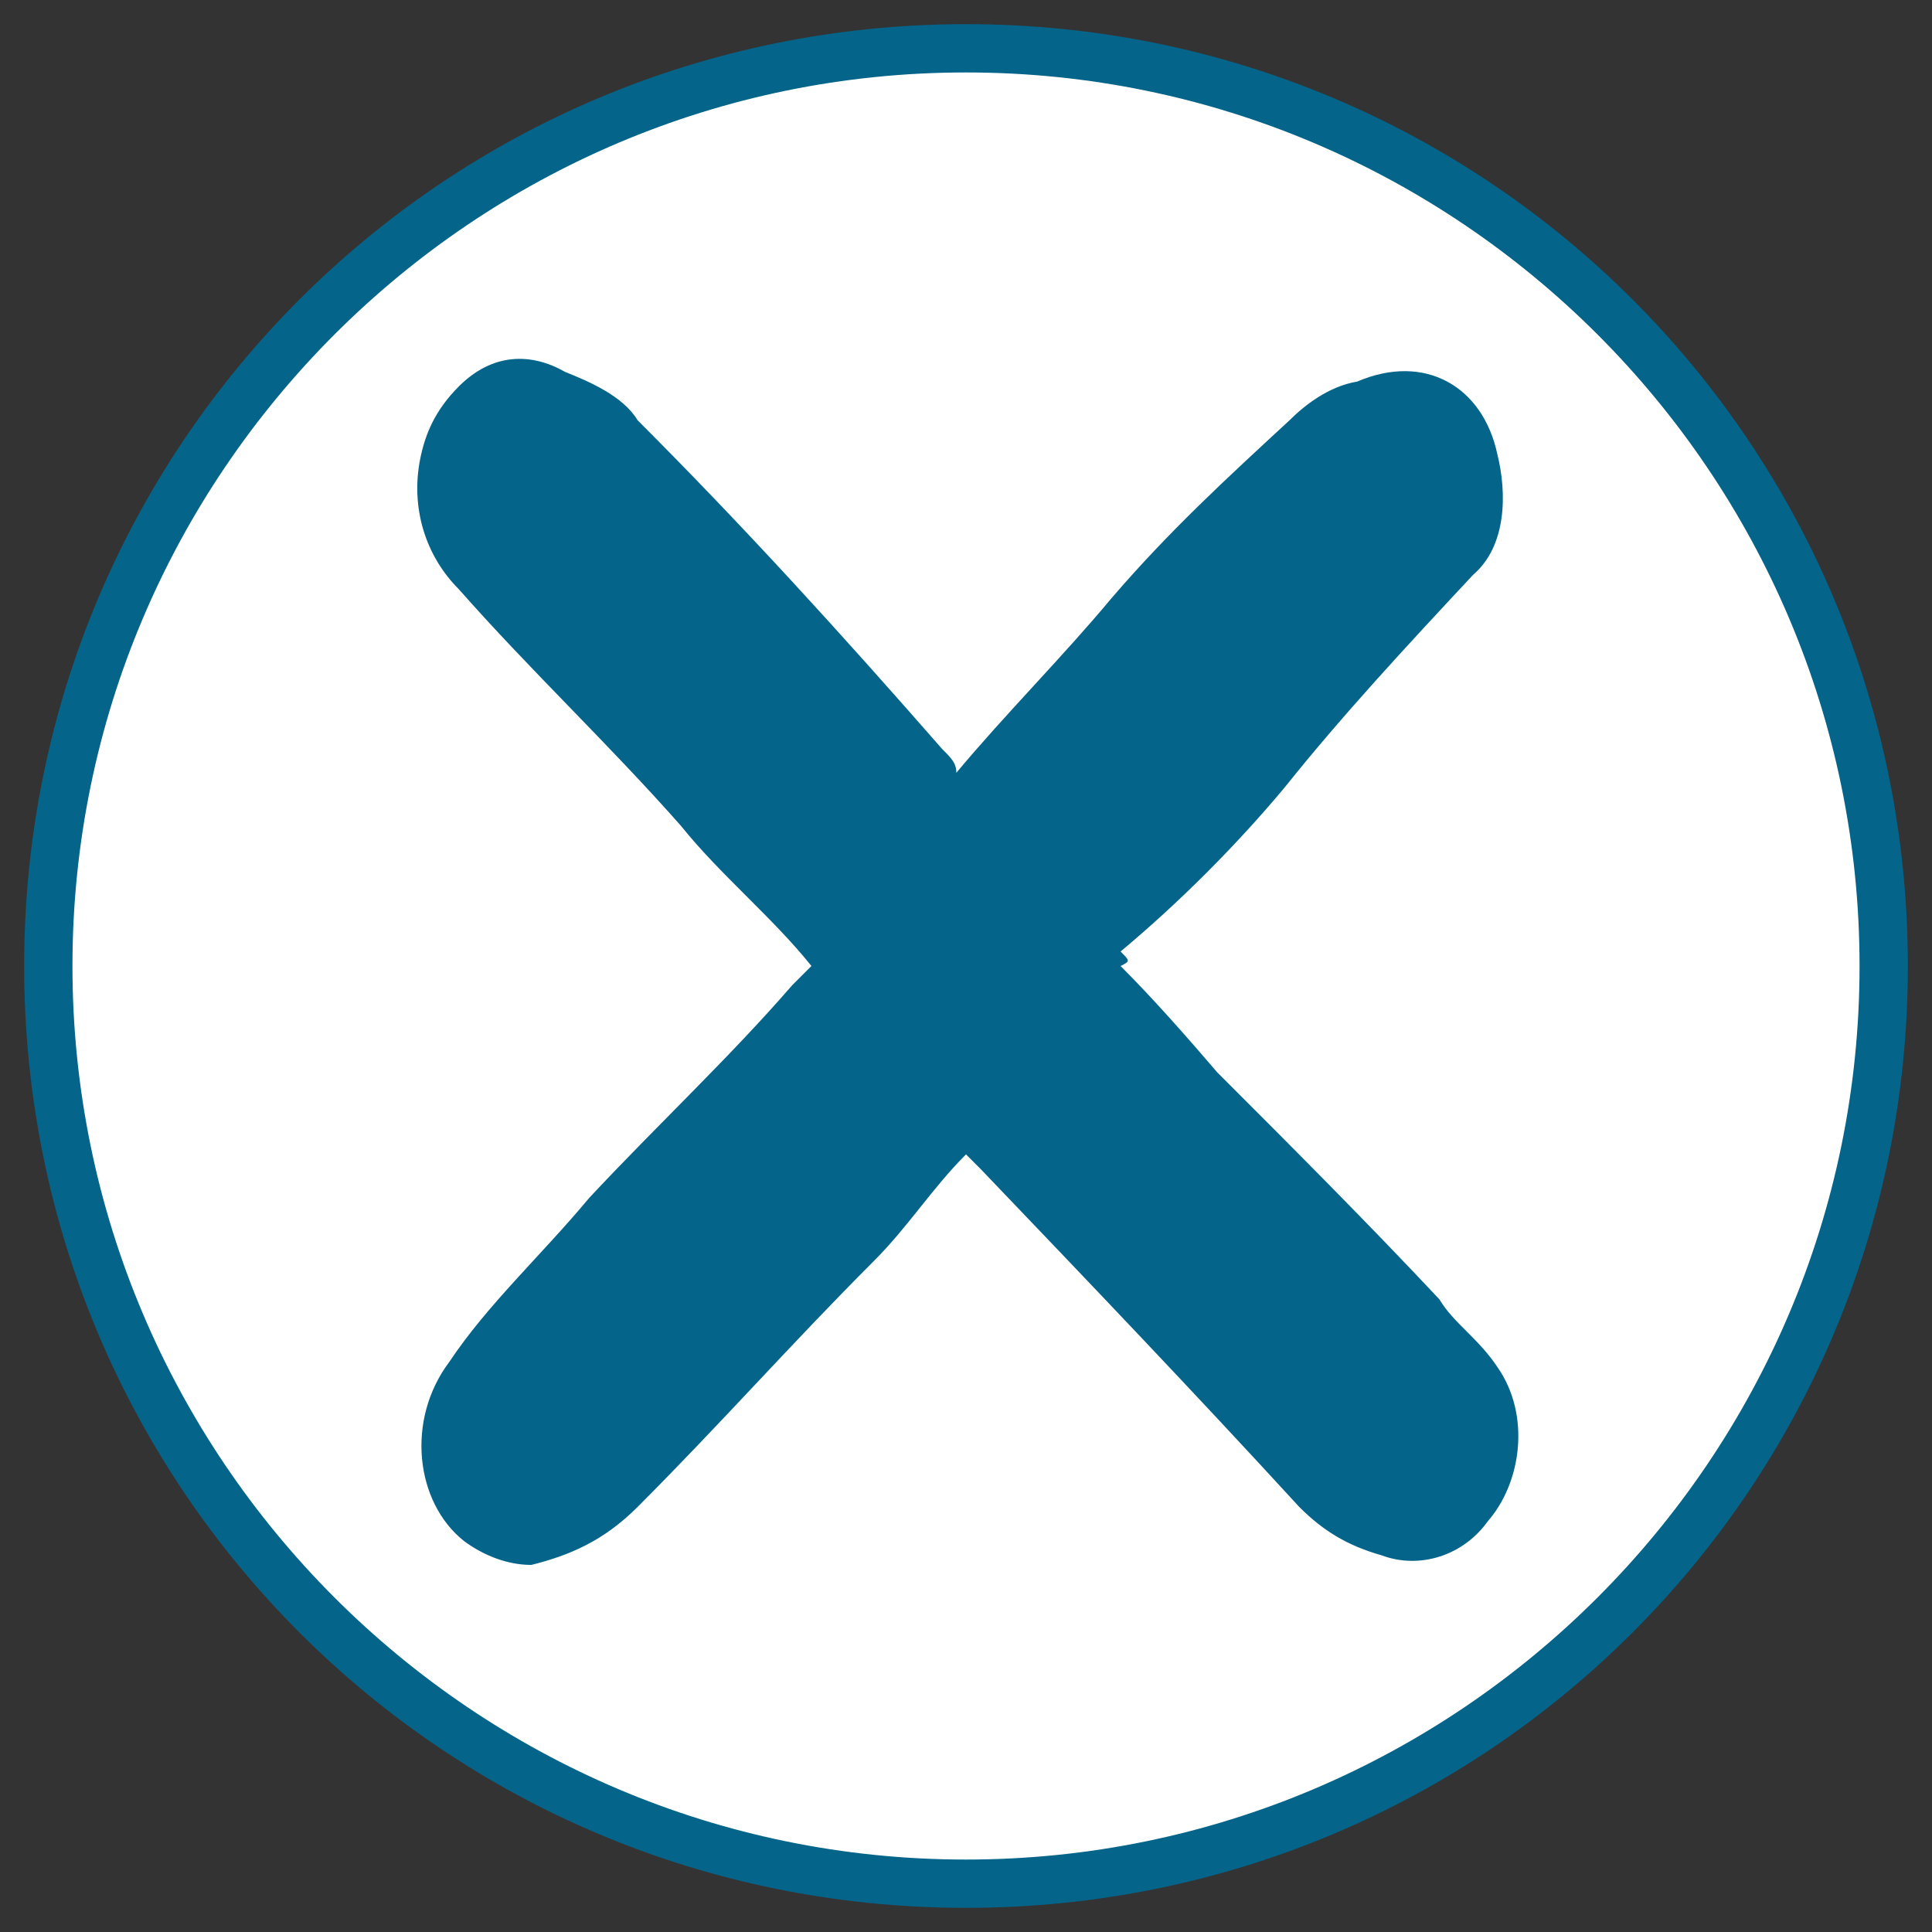
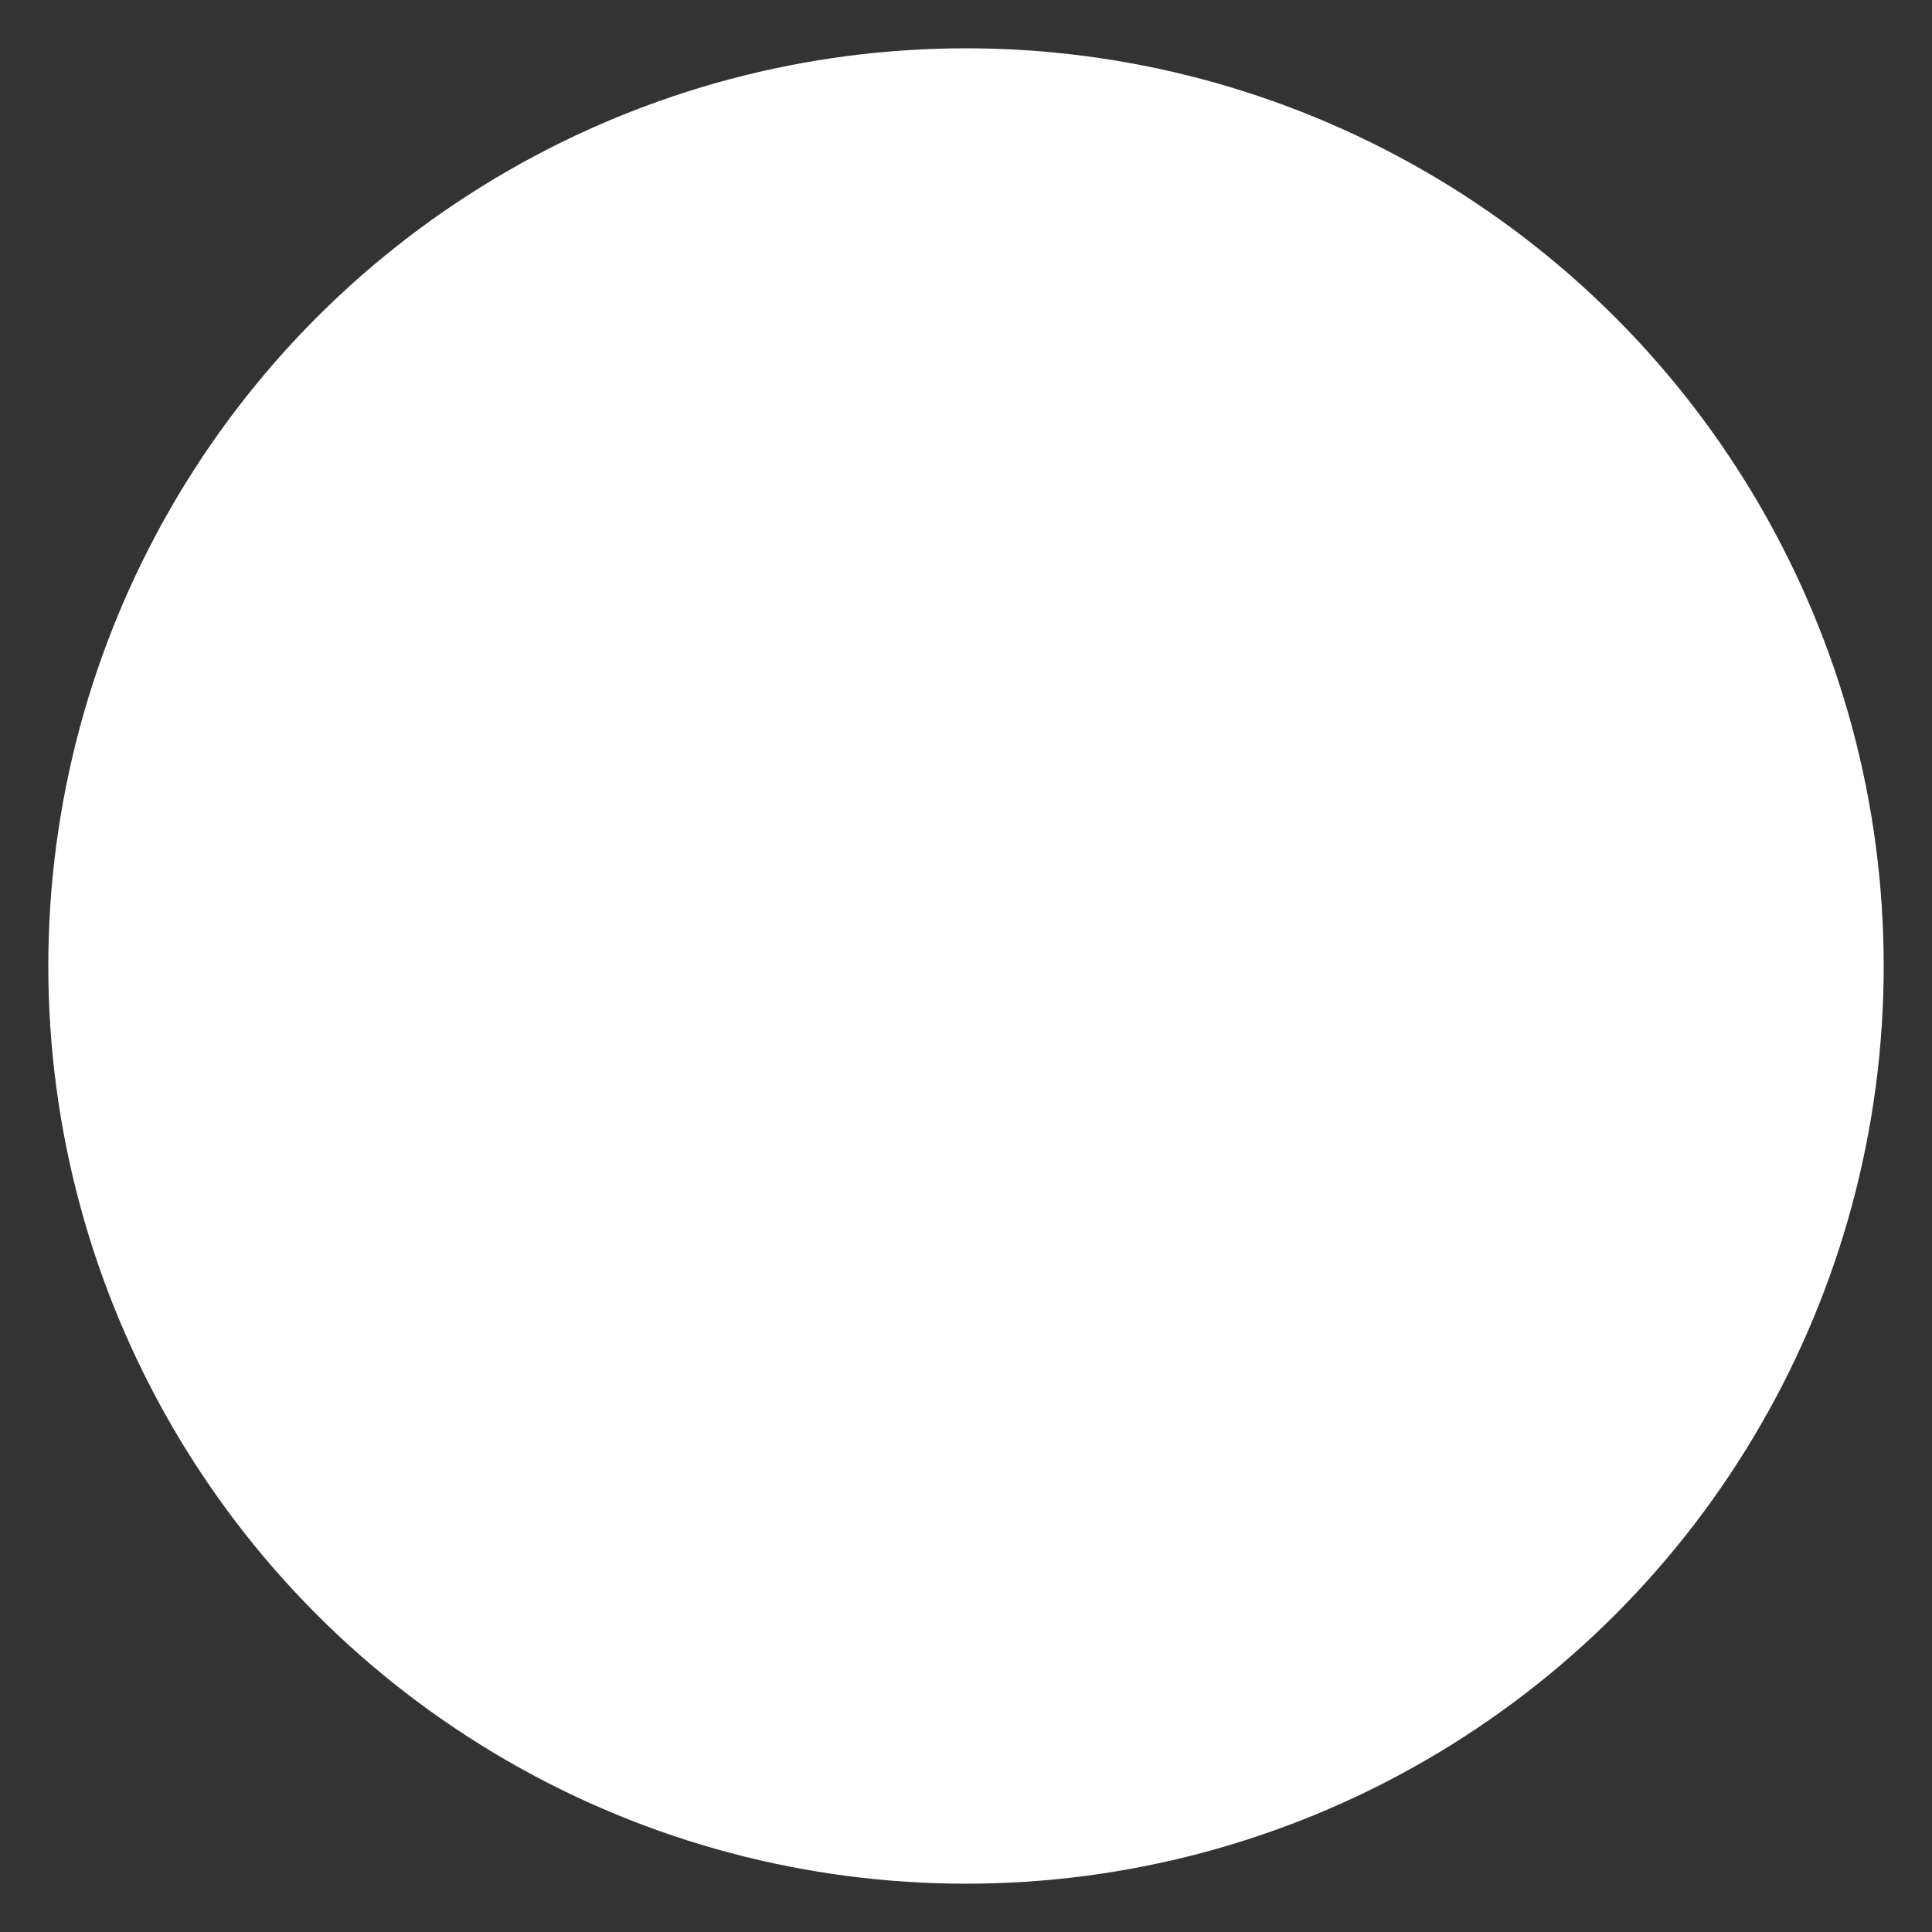
<svg xmlns="http://www.w3.org/2000/svg" version="1.1" id="Layer_1" x="0px" y="0px" viewBox="0 0 40 40" style="enable-background:new 0 0 40 40;" xml:space="preserve">
  <rect x="0" y="0" width="40" height="40" fill="#333333" stroke="none" />
  <style type="text/css">
	.st0{fill:#FFFFFF;}
	.st1{fill:#046489;}
</style>
  <g>
    <circle class="st0" cx="20" cy="20" r="19" />
-     <path class="st1" d="M20,39.5C9.2,39.5,0.5,30.8,0.5,20C0.5,9.2,9.2,0.5,20,0.5c10.8,0,19.5,8.7,19.5,19.5   C39.5,30.8,30.8,39.5,20,39.5z M20,1.5C9.8,1.5,1.5,9.8,1.5,20S9.8,38.5,20,38.5S38.5,30.2,38.5,20S30.2,1.5,20,1.5z" />
  </g>
  <g id="Layer_1_1_">
</g>
  <g id="Layer_2_1_">
</g>
  <g id="Layer_3">
    <g>
-       <path class="st1" d="M16.8,20c-0.8-1-1.9-1.9-2.7-2.9c-1.5-1.7-3.1-3.2-4.6-4.9c-0.7-0.7-1-1.7-0.8-2.7C8.8,9,9,8.5,9.5,8    c0.7-0.7,1.5-0.7,2.2-0.3c0.5,0.2,1.2,0.5,1.5,1c2.2,2.2,4.2,4.4,6.3,6.8c0.2,0.2,0.3,0.3,0.3,0.5c1-1.2,2.2-2.4,3.2-3.6    c1.2-1.4,2.4-2.5,3.7-3.7c0.3-0.3,0.8-0.7,1.4-0.8C29.5,7.3,30.7,8,31,9.4c0.2,0.8,0.2,1.9-0.5,2.5c-1.4,1.5-2.7,2.9-3.9,4.4    c-1,1.2-2.2,2.4-3.4,3.4c0.2,0.2,0.2,0.2,0,0.3c0.7,0.7,1.4,1.5,2,2.2c1.5,1.5,3.1,3.1,4.6,4.7c0.3,0.5,0.8,0.8,1.2,1.4    c0.7,1,0.5,2.4-0.2,3.2c-0.5,0.7-1.4,1-2.2,0.7c-0.7-0.2-1.2-0.5-1.7-1c-2.2-2.4-4.4-4.7-6.6-7c-0.2-0.2-0.2-0.2-0.3-0.3    c-0.7,0.7-1.2,1.5-1.9,2.2c-1.7,1.7-3.2,3.4-4.9,5.1c-0.7,0.7-1.4,1-2.2,1.2c-0.5,0-1-0.2-1.4-0.5c-1-0.8-1.2-2.5-0.3-3.7    c0.8-1.2,1.9-2.2,2.9-3.4c1.4-1.5,2.9-2.9,4.2-4.4C16.4,20.4,16.6,20.2,16.8,20z" />
-     </g>
+       </g>
  </g>
</svg>